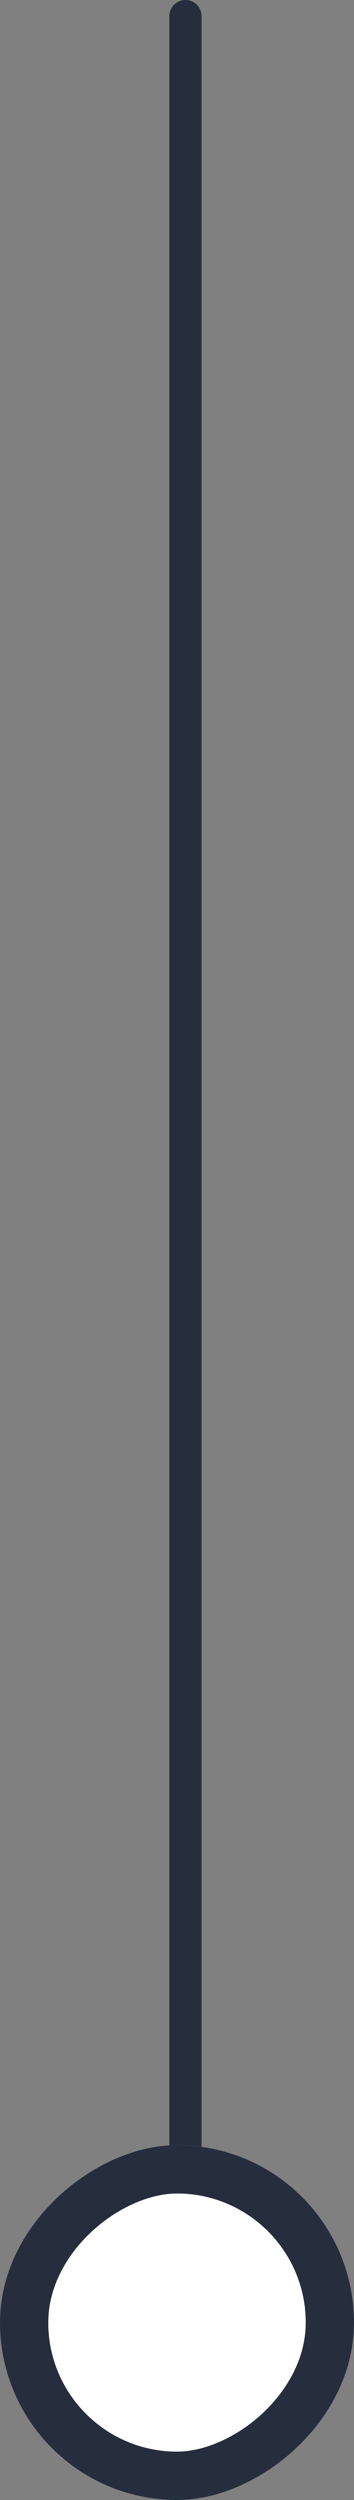
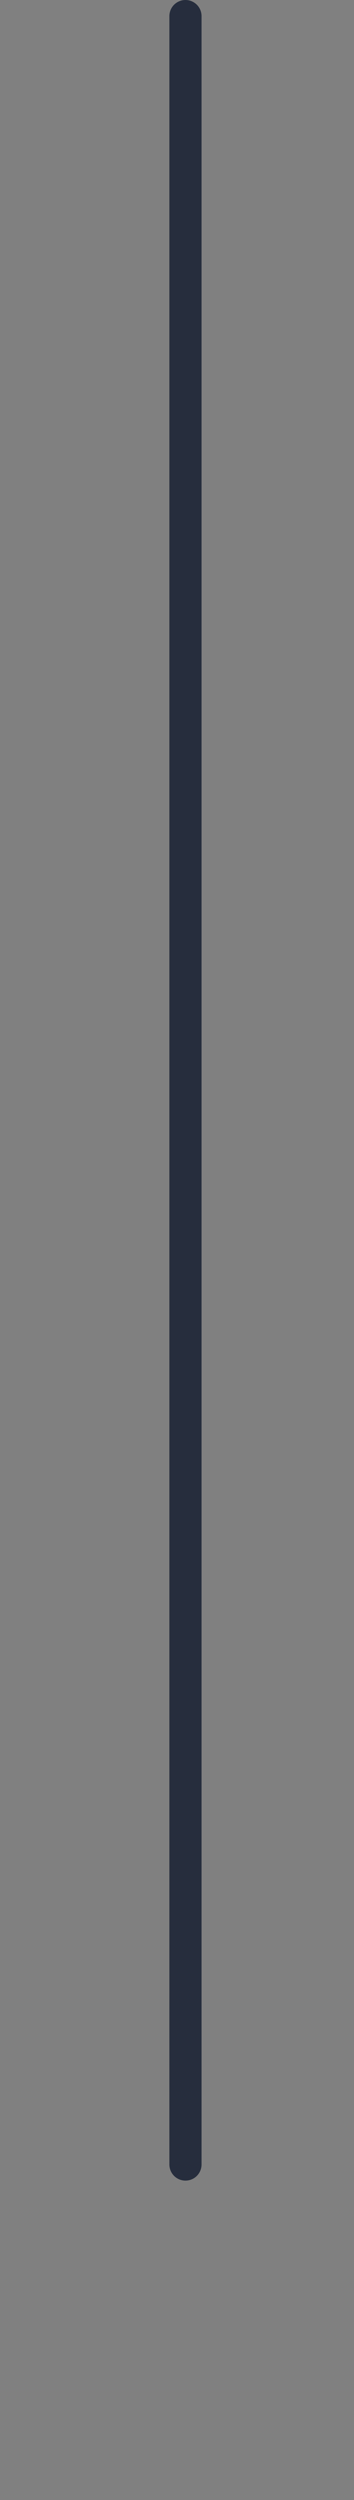
<svg xmlns="http://www.w3.org/2000/svg" width="11" height="77.489" viewBox="0 0 11 77.489">
  <rect x="0" y="0" width="11" height="77.489" fill="#808080" stroke="none" />
  <g transform="translate(0 77.489) rotate(-90)">
    <path d="M66.589,0H0" transform="translate(10.4 5.763)" fill="none" stroke="#262d3d" stroke-linecap="round" stroke-width="1" />
    <g transform="translate(0)" fill="#fff" stroke="#262d3d" stroke-width="1.5">
-       <rect width="11" height="11" rx="5.5" stroke="none" />
-       <rect x="0.75" y="0.75" width="9.5" height="9.5" rx="4.75" fill="none" />
-     </g>
+       </g>
  </g>
</svg>